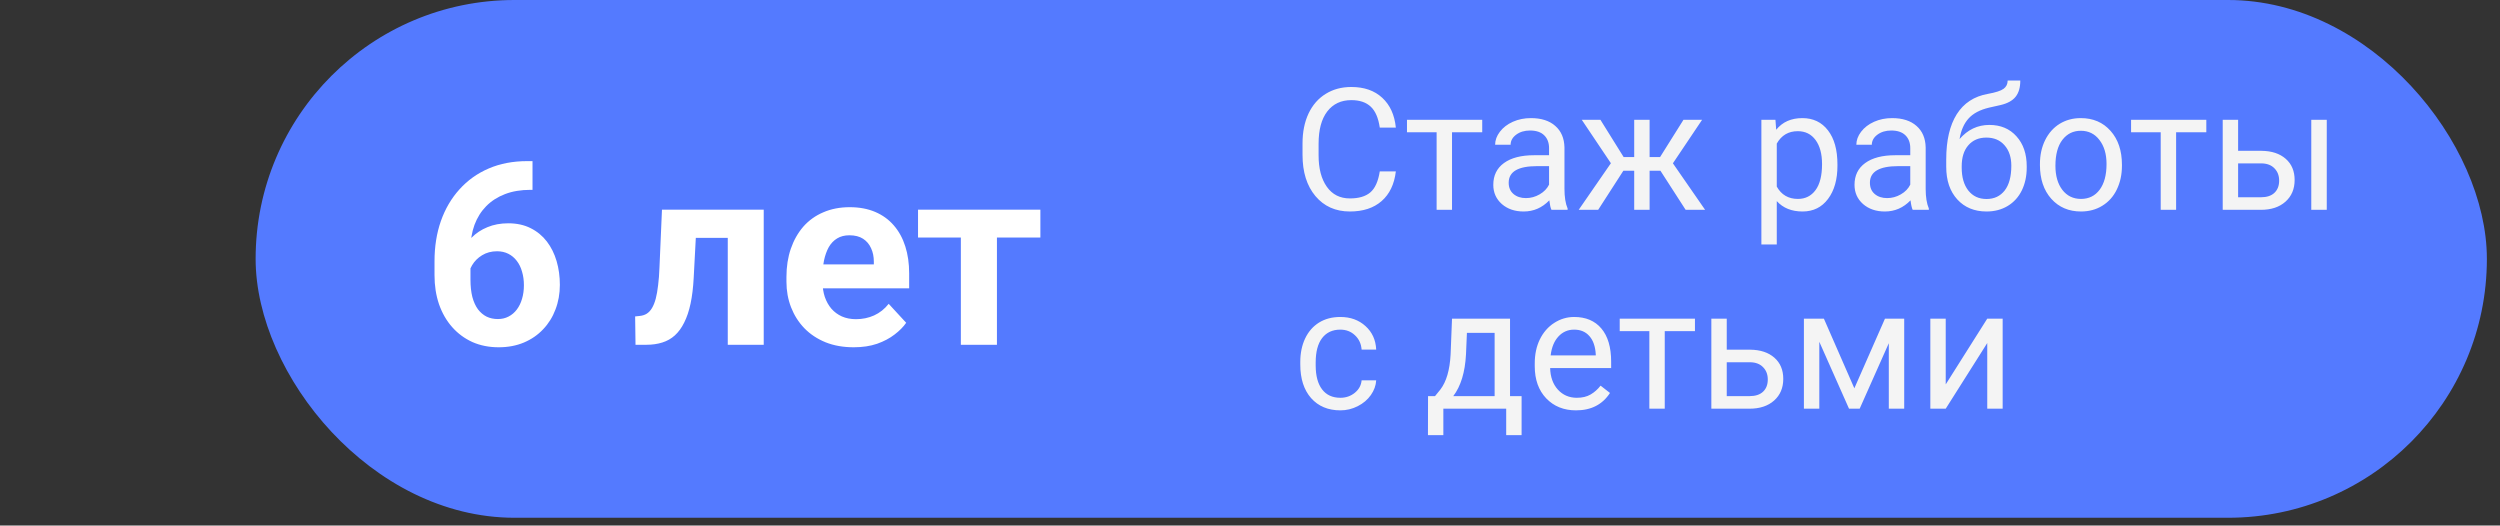
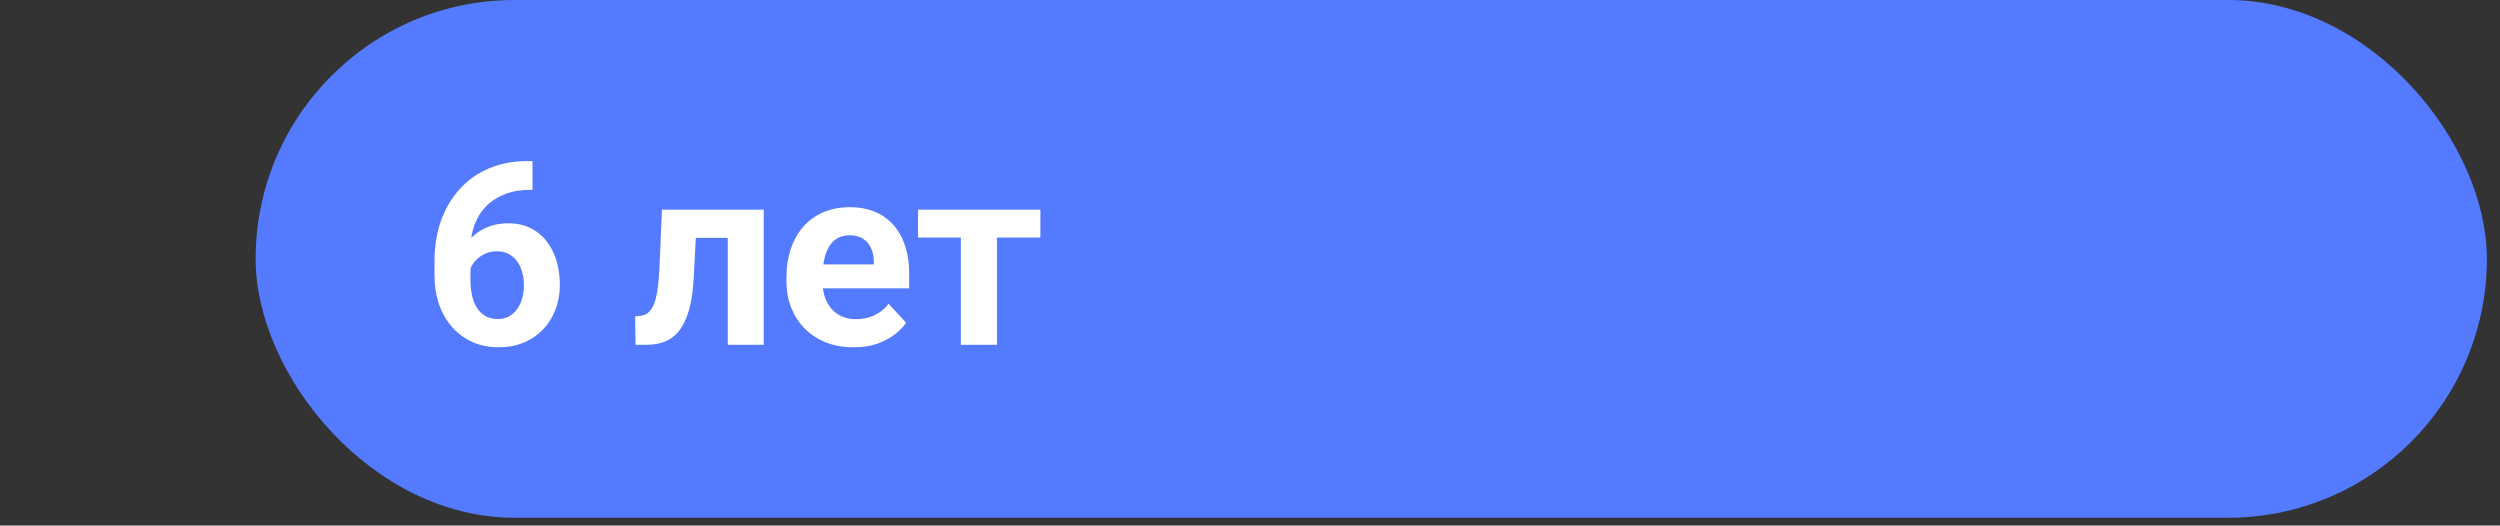
<svg xmlns="http://www.w3.org/2000/svg" width="176" height="37" viewBox="0 0 176 37" fill="none">
  <rect x="0" y="0" width="176" height="37" fill="#333333" stroke="none" />
  <rect x="17.996" width="157.08" height="36.45" rx="18.225" fill="#547AFF" />
-   <path d="M98.267 12.065C98.161 12.967 97.827 13.665 97.265 14.157C96.706 14.645 95.962 14.889 95.032 14.889C94.024 14.889 93.216 14.528 92.606 13.805C92.001 13.082 91.698 12.116 91.698 10.905V10.085C91.698 9.291 91.839 8.594 92.12 7.993C92.405 7.391 92.808 6.93 93.327 6.61C93.847 6.286 94.448 6.124 95.132 6.124C96.038 6.124 96.765 6.377 97.311 6.885C97.858 7.389 98.177 8.088 98.267 8.983H97.136C97.038 8.303 96.825 7.811 96.497 7.506C96.173 7.202 95.718 7.049 95.132 7.049C94.413 7.049 93.849 7.315 93.439 7.846C93.032 8.377 92.829 9.133 92.829 10.114V10.94C92.829 11.866 93.022 12.602 93.409 13.149C93.796 13.696 94.337 13.969 95.032 13.969C95.657 13.969 96.136 13.829 96.468 13.547C96.804 13.262 97.026 12.768 97.136 12.065H98.267ZM104.349 9.311H102.222V14.772H101.138V9.311H99.052V8.432H104.349V9.311ZM109.224 14.772C109.161 14.647 109.11 14.424 109.071 14.104C108.567 14.627 107.966 14.889 107.267 14.889C106.642 14.889 106.128 14.713 105.726 14.362C105.327 14.006 105.128 13.557 105.128 13.014C105.128 12.354 105.378 11.842 105.878 11.479C106.382 11.112 107.089 10.928 107.999 10.928H109.054V10.43C109.054 10.051 108.94 9.75 108.714 9.528C108.487 9.301 108.153 9.188 107.712 9.188C107.325 9.188 107.001 9.286 106.739 9.481C106.478 9.676 106.347 9.913 106.347 10.19H105.257C105.257 9.874 105.368 9.569 105.591 9.276C105.817 8.979 106.122 8.745 106.505 8.573C106.892 8.401 107.315 8.315 107.776 8.315C108.507 8.315 109.079 8.499 109.493 8.866C109.907 9.229 110.122 9.731 110.138 10.372V13.29C110.138 13.872 110.212 14.335 110.36 14.678V14.772H109.224ZM107.425 13.946C107.765 13.946 108.087 13.858 108.392 13.682C108.696 13.506 108.917 13.278 109.054 12.997V11.696H108.204C106.876 11.696 106.212 12.085 106.212 12.862C106.212 13.202 106.325 13.467 106.552 13.659C106.778 13.85 107.069 13.946 107.425 13.946ZM116.894 12.018H116.132V14.772H115.048V12.018H114.286L112.511 14.772H111.14L113.407 11.491L111.356 8.432H112.669L114.304 11.057H115.048V8.432H116.132V11.057H116.87L118.517 8.432H119.829L117.772 11.497L120.04 14.772H118.669L116.894 12.018ZM129.356 11.672C129.356 12.637 129.136 13.415 128.694 14.004C128.253 14.594 127.655 14.889 126.901 14.889C126.132 14.889 125.526 14.645 125.085 14.157V17.209H124.001V8.432H124.991L125.044 9.135C125.485 8.588 126.099 8.315 126.884 8.315C127.646 8.315 128.247 8.602 128.688 9.176C129.134 9.75 129.356 10.549 129.356 11.573V11.672ZM128.272 11.549C128.272 10.835 128.12 10.27 127.815 9.856C127.511 9.442 127.093 9.235 126.562 9.235C125.905 9.235 125.413 9.526 125.085 10.108V13.137C125.409 13.715 125.905 14.004 126.573 14.004C127.093 14.004 127.505 13.799 127.81 13.389C128.118 12.975 128.272 12.362 128.272 11.549ZM134.653 14.772C134.591 14.647 134.54 14.424 134.501 14.104C133.997 14.627 133.396 14.889 132.696 14.889C132.071 14.889 131.558 14.713 131.155 14.362C130.757 14.006 130.558 13.557 130.558 13.014C130.558 12.354 130.808 11.842 131.308 11.479C131.812 11.112 132.519 10.928 133.429 10.928H134.483V10.43C134.483 10.051 134.37 9.75 134.144 9.528C133.917 9.301 133.583 9.188 133.142 9.188C132.755 9.188 132.431 9.286 132.169 9.481C131.907 9.676 131.776 9.913 131.776 10.19H130.687C130.687 9.874 130.798 9.569 131.021 9.276C131.247 8.979 131.552 8.745 131.935 8.573C132.321 8.401 132.745 8.315 133.206 8.315C133.937 8.315 134.509 8.499 134.923 8.866C135.337 9.229 135.552 9.731 135.567 10.372V13.29C135.567 13.872 135.642 14.335 135.79 14.678V14.772H134.653ZM132.854 13.946C133.194 13.946 133.517 13.858 133.821 13.682C134.126 13.506 134.347 13.278 134.483 12.997V11.696H133.634C132.306 11.696 131.642 12.085 131.642 12.862C131.642 13.202 131.755 13.467 131.981 13.659C132.208 13.85 132.499 13.946 132.854 13.946ZM140.05 8.795C140.847 8.795 141.483 9.063 141.96 9.598C142.44 10.129 142.681 10.831 142.681 11.702V11.801C142.681 12.399 142.565 12.934 142.335 13.407C142.104 13.876 141.772 14.241 141.339 14.502C140.909 14.76 140.413 14.889 139.851 14.889C138.999 14.889 138.313 14.606 137.794 14.04C137.274 13.469 137.015 12.706 137.015 11.748V11.221C137.015 9.889 137.261 8.831 137.753 8.045C138.249 7.26 138.979 6.782 139.944 6.61C140.491 6.512 140.86 6.393 141.052 6.252C141.243 6.112 141.339 5.918 141.339 5.672H142.229C142.229 6.161 142.118 6.542 141.896 6.815C141.677 7.088 141.325 7.282 140.841 7.395L140.032 7.577C139.388 7.729 138.903 7.987 138.579 8.35C138.259 8.709 138.05 9.19 137.952 9.791C138.526 9.127 139.226 8.795 140.05 8.795ZM139.839 9.686C139.308 9.686 138.886 9.866 138.573 10.225C138.261 10.581 138.104 11.075 138.104 11.707V11.801C138.104 12.481 138.261 13.02 138.573 13.418C138.89 13.813 139.315 14.01 139.851 14.01C140.39 14.01 140.815 13.811 141.128 13.413C141.44 13.014 141.597 12.432 141.597 11.666C141.597 11.069 141.438 10.59 141.122 10.231C140.81 9.868 140.382 9.686 139.839 9.686ZM143.612 11.543C143.612 10.922 143.733 10.364 143.976 9.868C144.222 9.372 144.562 8.989 144.995 8.719C145.433 8.45 145.931 8.315 146.489 8.315C147.353 8.315 148.05 8.614 148.581 9.211C149.116 9.809 149.384 10.604 149.384 11.596V11.672C149.384 12.29 149.265 12.844 149.026 13.336C148.792 13.825 148.454 14.206 148.013 14.479C147.575 14.752 147.071 14.889 146.501 14.889C145.642 14.889 144.944 14.59 144.409 13.993C143.878 13.395 143.612 12.604 143.612 11.62V11.543ZM144.702 11.672C144.702 12.376 144.864 12.94 145.188 13.366C145.517 13.791 145.954 14.004 146.501 14.004C147.052 14.004 147.489 13.79 147.813 13.36C148.138 12.926 148.3 12.321 148.3 11.543C148.3 10.848 148.134 10.286 147.802 9.856C147.474 9.422 147.036 9.206 146.489 9.206C145.954 9.206 145.522 9.418 145.194 9.844C144.866 10.27 144.702 10.879 144.702 11.672ZM155.325 9.311H153.198V14.772H152.114V9.311H150.028V8.432H155.325V9.311ZM157.563 10.618H159.21C159.929 10.626 160.497 10.813 160.915 11.18C161.333 11.547 161.542 12.045 161.542 12.674C161.542 13.307 161.327 13.815 160.897 14.198C160.468 14.581 159.89 14.772 159.163 14.772H156.479V8.432H157.563V10.618ZM163.804 14.772H162.714V8.432H163.804V14.772ZM157.563 11.502V13.887H159.175C159.581 13.887 159.896 13.784 160.118 13.577C160.341 13.366 160.452 13.079 160.452 12.715C160.452 12.364 160.343 12.077 160.124 11.854C159.909 11.627 159.606 11.51 159.216 11.502H157.563ZM94.364 28.004C94.751 28.004 95.089 27.887 95.378 27.653C95.667 27.419 95.827 27.125 95.858 26.774H96.884C96.864 27.137 96.739 27.483 96.509 27.811C96.278 28.139 95.97 28.401 95.583 28.596C95.2 28.791 94.794 28.889 94.364 28.889C93.501 28.889 92.814 28.602 92.302 28.028C91.794 27.45 91.54 26.661 91.54 25.661V25.479C91.54 24.862 91.653 24.313 91.88 23.832C92.106 23.352 92.431 22.979 92.853 22.713C93.278 22.448 93.78 22.315 94.358 22.315C95.069 22.315 95.659 22.528 96.128 22.954C96.601 23.379 96.853 23.932 96.884 24.612H95.858C95.827 24.202 95.671 23.866 95.39 23.604C95.112 23.338 94.769 23.206 94.358 23.206C93.808 23.206 93.38 23.405 93.075 23.803C92.774 24.198 92.624 24.77 92.624 25.52V25.725C92.624 26.456 92.774 27.018 93.075 27.413C93.376 27.807 93.806 28.004 94.364 28.004ZM101.026 27.887L101.401 27.424C101.823 26.877 102.063 26.057 102.122 24.963L102.222 22.432H106.306V27.887H107.12V30.635H106.036V28.772H101.612V30.635H100.528L100.534 27.887H101.026ZM102.31 27.887H105.222V23.434H103.271L103.206 24.946C103.14 26.207 102.841 27.188 102.31 27.887ZM110.952 28.889C110.093 28.889 109.394 28.608 108.854 28.045C108.315 27.479 108.046 26.723 108.046 25.778V25.579C108.046 24.95 108.165 24.389 108.403 23.897C108.646 23.401 108.981 23.014 109.411 22.737C109.845 22.456 110.313 22.315 110.817 22.315C111.642 22.315 112.282 22.586 112.739 23.129C113.196 23.672 113.425 24.45 113.425 25.461V25.913H109.13C109.146 26.538 109.327 27.044 109.675 27.43C110.026 27.813 110.472 28.004 111.011 28.004C111.394 28.004 111.718 27.926 111.983 27.77C112.249 27.614 112.481 27.407 112.681 27.149L113.343 27.665C112.812 28.481 112.015 28.889 110.952 28.889ZM110.817 23.206C110.38 23.206 110.013 23.366 109.716 23.686C109.419 24.002 109.235 24.448 109.165 25.022H112.341V24.94C112.31 24.389 112.161 23.963 111.896 23.663C111.63 23.358 111.271 23.206 110.817 23.206ZM119.325 23.311H117.198V28.772H116.114V23.311H114.028V22.432H119.325V23.311ZM121.563 24.618H123.21C123.929 24.625 124.497 24.813 124.915 25.18C125.333 25.547 125.542 26.045 125.542 26.674C125.542 27.307 125.327 27.815 124.897 28.198C124.468 28.581 123.89 28.772 123.163 28.772H120.479V22.432H121.563V24.618ZM121.563 25.502V27.887H123.175C123.581 27.887 123.896 27.784 124.118 27.577C124.341 27.366 124.452 27.079 124.452 26.715C124.452 26.364 124.343 26.077 124.124 25.854C123.909 25.627 123.606 25.51 123.216 25.502H121.563ZM130.546 27.336L132.702 22.432H134.056V28.772H132.972V24.161L130.921 28.772H130.171L128.079 24.061V28.772H126.995V22.432H128.401L130.546 27.336ZM139.903 22.432H140.987V28.772H139.903V24.149L136.979 28.772H135.896V22.432H136.979V27.061L139.903 22.432Z" fill="#F4F4F4" />
  <path d="M37.12 11.343H37.489V13.365H37.34C36.672 13.365 36.077 13.464 35.555 13.664C35.034 13.863 34.592 14.147 34.228 14.516C33.871 14.879 33.595 15.319 33.402 15.835C33.215 16.35 33.121 16.927 33.121 17.566V19.693C33.121 20.15 33.165 20.554 33.253 20.906C33.346 21.252 33.478 21.541 33.648 21.776C33.824 22.004 34.029 22.177 34.263 22.294C34.498 22.406 34.761 22.461 35.054 22.461C35.33 22.461 35.579 22.403 35.801 22.286C36.03 22.169 36.223 22.004 36.382 21.794C36.546 21.577 36.669 21.325 36.751 21.038C36.839 20.745 36.883 20.425 36.883 20.08C36.883 19.734 36.839 19.415 36.751 19.122C36.669 18.829 36.546 18.577 36.382 18.366C36.217 18.149 36.018 17.982 35.784 17.865C35.55 17.748 35.286 17.689 34.993 17.689C34.594 17.689 34.243 17.783 33.938 17.97C33.639 18.152 33.405 18.386 33.235 18.673C33.065 18.96 32.974 19.262 32.963 19.579L32.198 19.086C32.215 18.635 32.309 18.207 32.479 17.803C32.655 17.399 32.895 17.041 33.2 16.731C33.51 16.415 33.883 16.169 34.316 15.993C34.75 15.811 35.239 15.72 35.784 15.72C36.382 15.72 36.906 15.835 37.357 16.063C37.814 16.291 38.195 16.605 38.5 17.003C38.804 17.402 39.033 17.862 39.185 18.383C39.338 18.905 39.414 19.461 39.414 20.053C39.414 20.674 39.311 21.252 39.106 21.785C38.907 22.318 38.617 22.784 38.236 23.182C37.861 23.581 37.41 23.891 36.883 24.114C36.355 24.336 35.763 24.448 35.107 24.448C34.427 24.448 33.809 24.325 33.253 24.079C32.702 23.827 32.227 23.475 31.829 23.024C31.43 22.573 31.123 22.037 30.906 21.416C30.695 20.794 30.59 20.115 30.59 19.377V18.392C30.59 17.361 30.739 16.418 31.038 15.562C31.342 14.701 31.779 13.957 32.347 13.33C32.916 12.697 33.601 12.207 34.404 11.862C35.207 11.516 36.112 11.343 37.12 11.343ZM51.912 14.762V16.748H47.236V14.762H51.912ZM53.766 14.762V24.272H51.235V14.762H53.766ZM46.603 14.762H49.09L48.836 19.561C48.8 20.247 48.727 20.85 48.616 21.372C48.505 21.893 48.355 22.338 48.168 22.707C47.986 23.077 47.766 23.378 47.508 23.613C47.257 23.841 46.961 24.008 46.621 24.114C46.287 24.219 45.918 24.272 45.513 24.272H44.74L44.714 22.277L45.039 22.242C45.226 22.224 45.39 22.171 45.531 22.084C45.677 21.99 45.8 21.858 45.9 21.688C46.005 21.512 46.093 21.293 46.164 21.029C46.234 20.759 46.29 20.443 46.331 20.08C46.378 19.716 46.41 19.297 46.427 18.823L46.603 14.762ZM60.103 24.448C59.365 24.448 58.703 24.331 58.117 24.096C57.531 23.856 57.033 23.525 56.623 23.103C56.218 22.681 55.908 22.192 55.691 21.635C55.474 21.073 55.366 20.475 55.366 19.842V19.491C55.366 18.77 55.468 18.111 55.673 17.513C55.879 16.916 56.172 16.397 56.552 15.957C56.939 15.518 57.408 15.181 57.959 14.947C58.509 14.707 59.13 14.586 59.822 14.586C60.496 14.586 61.093 14.698 61.615 14.92C62.136 15.143 62.573 15.46 62.925 15.87C63.282 16.28 63.551 16.772 63.733 17.346C63.915 17.915 64.005 18.547 64.005 19.245V20.299H56.447V18.612H61.518V18.419C61.518 18.067 61.454 17.753 61.325 17.478C61.202 17.197 61.014 16.974 60.762 16.81C60.51 16.646 60.188 16.564 59.796 16.564C59.462 16.564 59.175 16.637 58.934 16.784C58.694 16.93 58.498 17.135 58.345 17.399C58.199 17.663 58.088 17.973 58.011 18.331C57.941 18.682 57.906 19.069 57.906 19.491V19.842C57.906 20.223 57.959 20.575 58.064 20.897C58.175 21.219 58.331 21.498 58.53 21.732C58.735 21.966 58.981 22.148 59.268 22.277C59.561 22.406 59.892 22.47 60.261 22.47C60.718 22.47 61.143 22.382 61.536 22.206C61.934 22.025 62.277 21.752 62.564 21.389L63.795 22.725C63.595 23.012 63.323 23.288 62.977 23.551C62.637 23.815 62.227 24.032 61.747 24.202C61.266 24.366 60.718 24.448 60.103 24.448ZM70.184 14.762V24.272H67.644V14.762H70.184ZM73.243 14.762V16.722H64.629V14.762H73.243Z" fill="white" />
</svg>